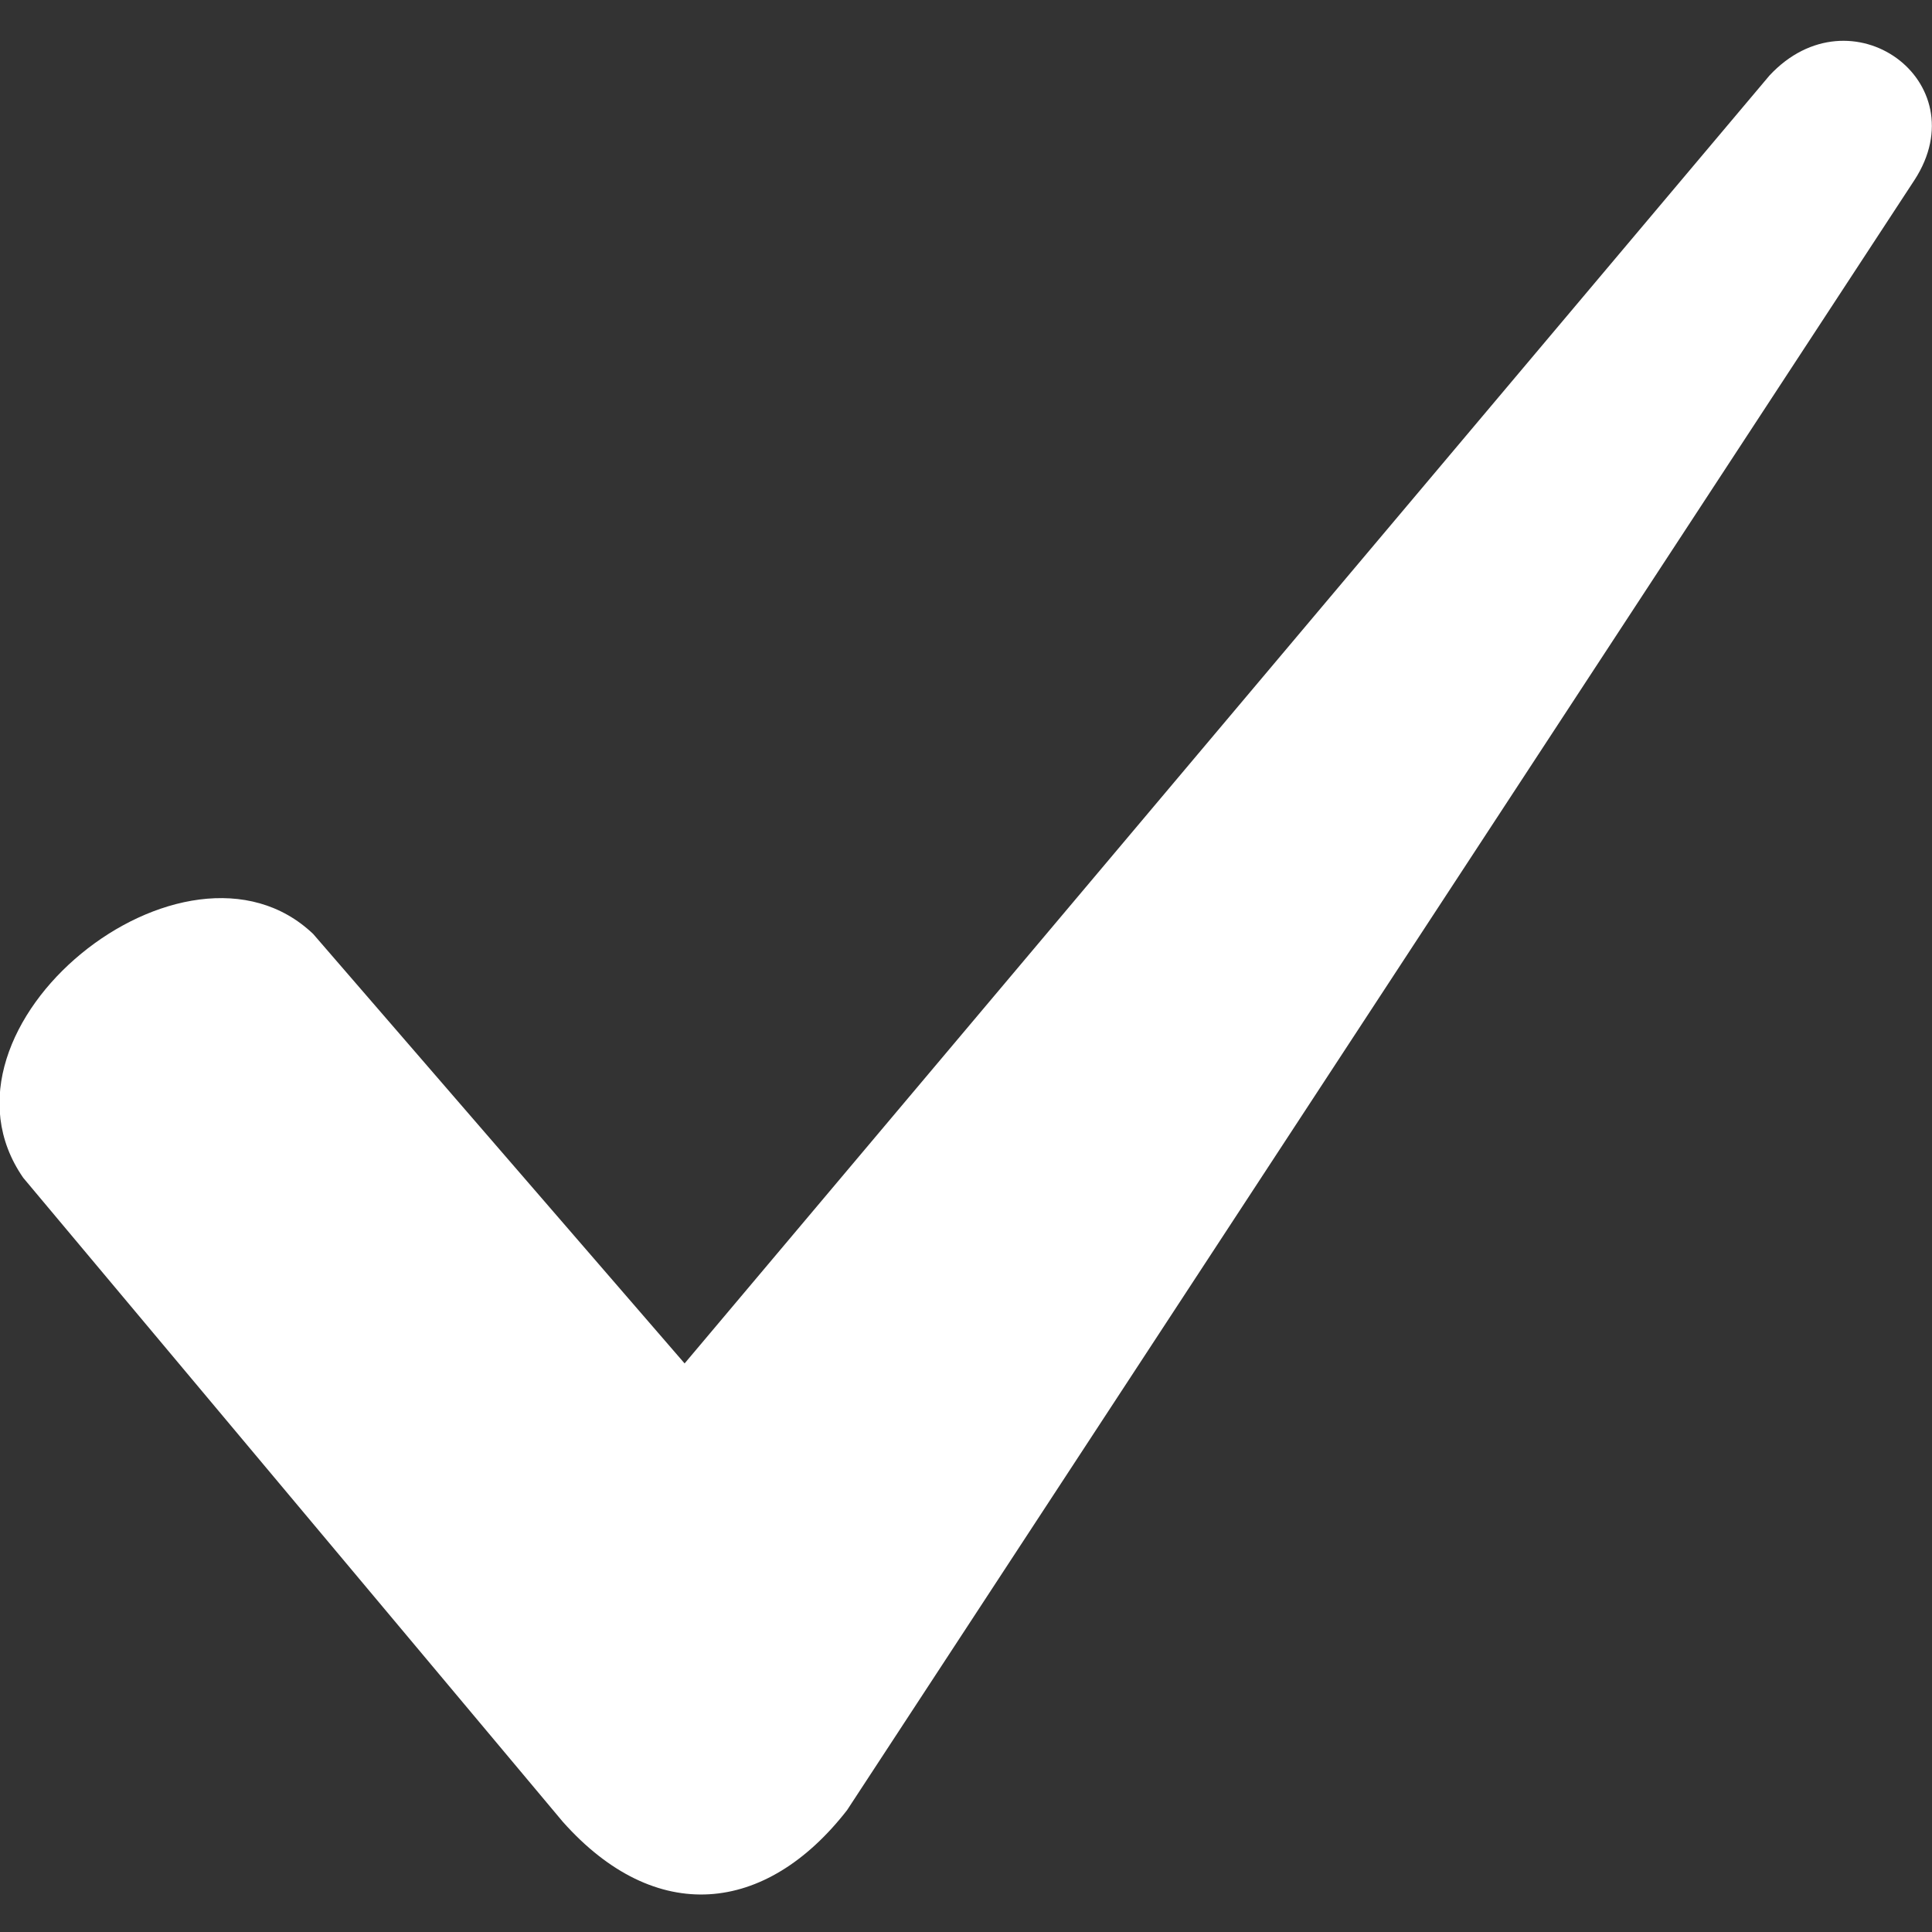
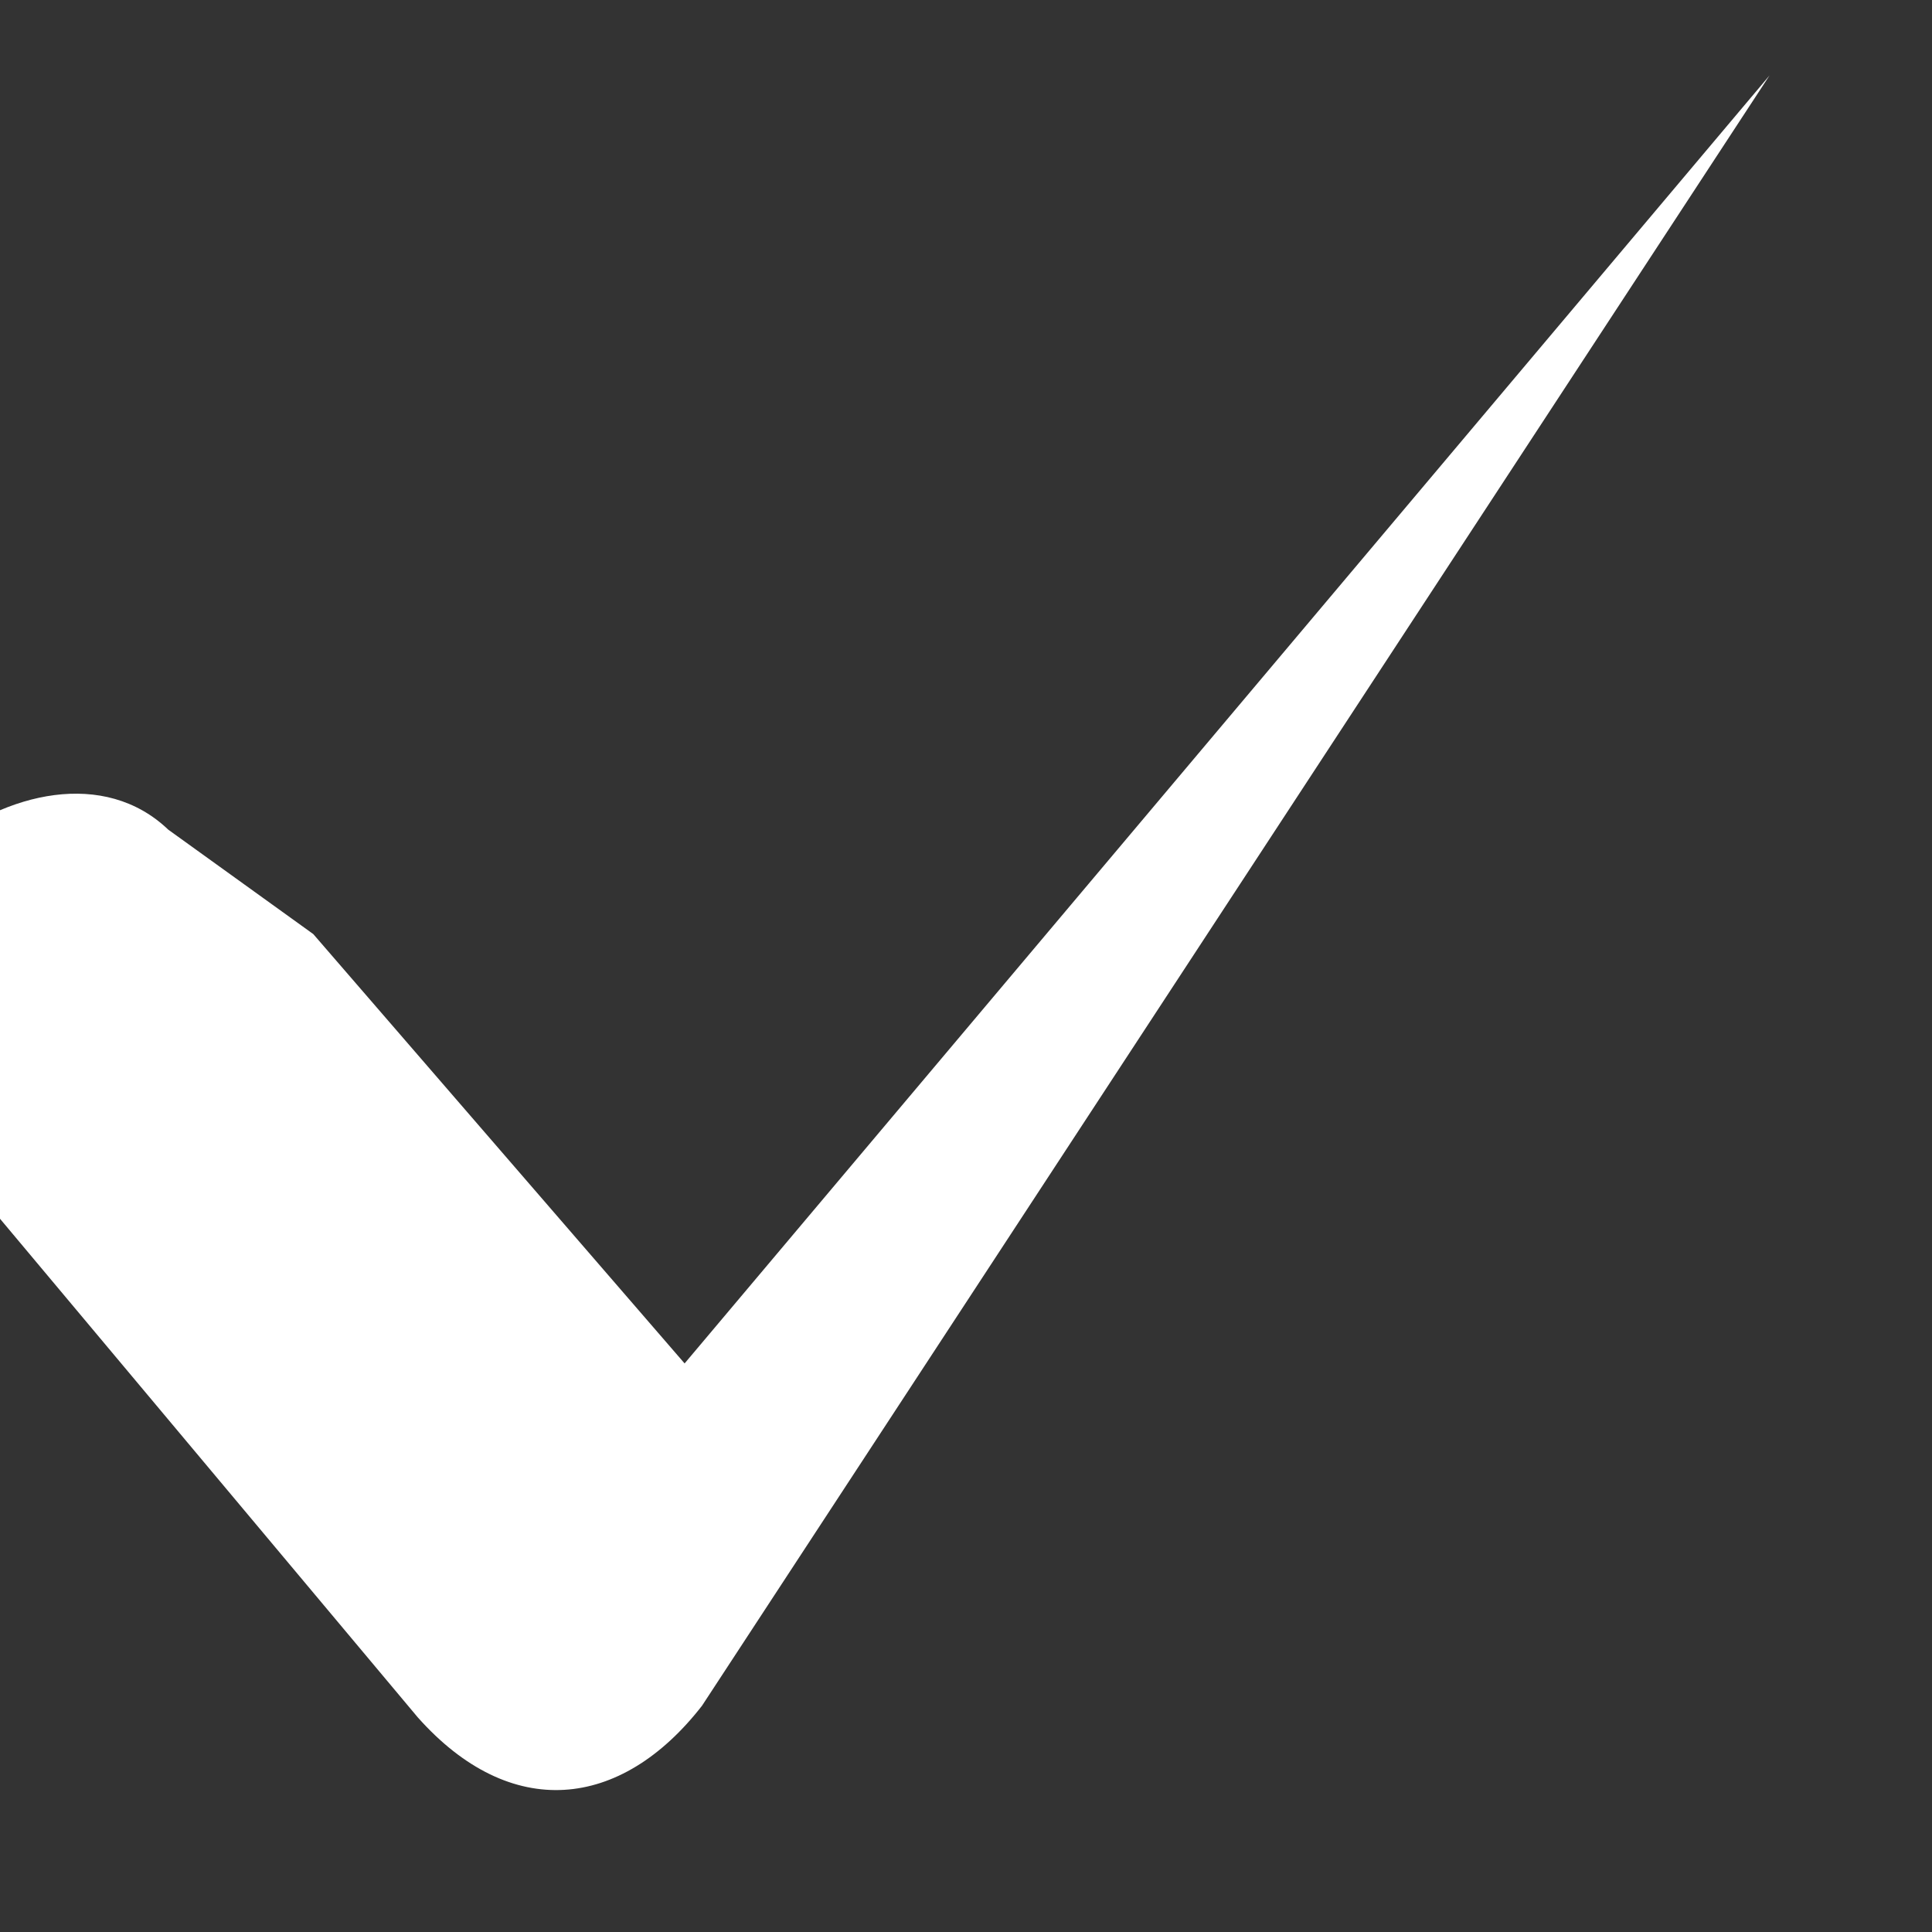
<svg xmlns="http://www.w3.org/2000/svg" width="1200pt" height="1200pt" version="1.1" viewBox="0 0 1200 1200">
  <rect x="0" y="0" width="1200" height="1200" fill="#333333" stroke="none" />
-   <path d="m194.59 580.18 230.63 266.67 673.88-800c50.449-54.055 129.73 3.606 90.09 64.863l-663.06 1012.6c-50.449 64.863-118.92 72.07-176.58 7.207l-335.14-400c-64.863-93.695 100.9-227.03 180.18-151.35z" fill="#fff" fill-rule="evenodd" />
+   <path d="m194.59 580.18 230.63 266.67 673.88-800l-663.06 1012.6c-50.449 64.863-118.92 72.07-176.58 7.207l-335.14-400c-64.863-93.695 100.9-227.03 180.18-151.35z" fill="#fff" fill-rule="evenodd" />
</svg>